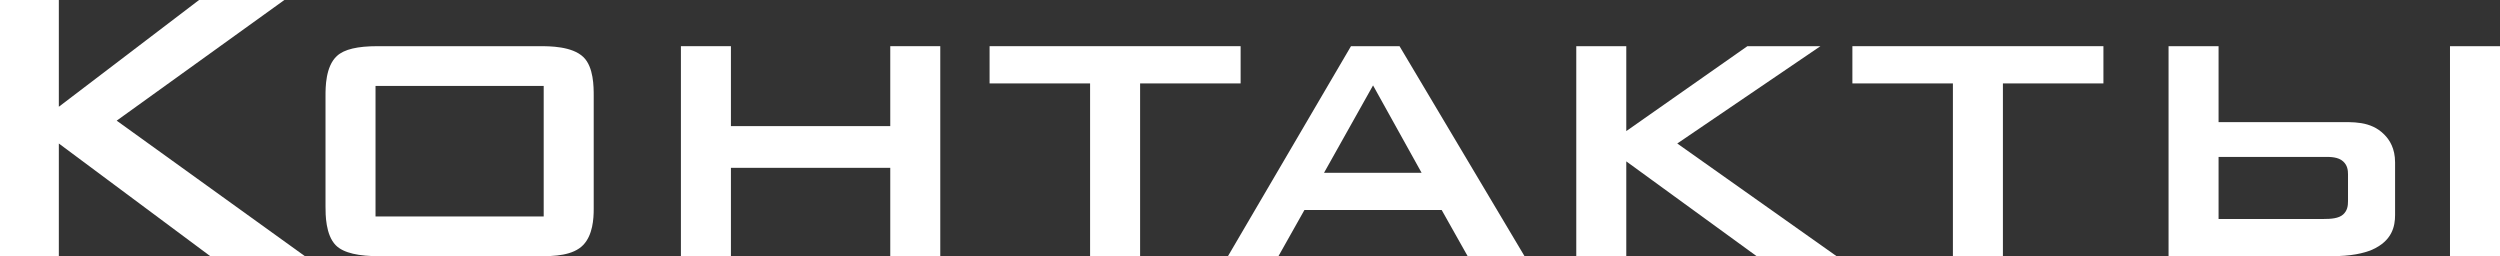
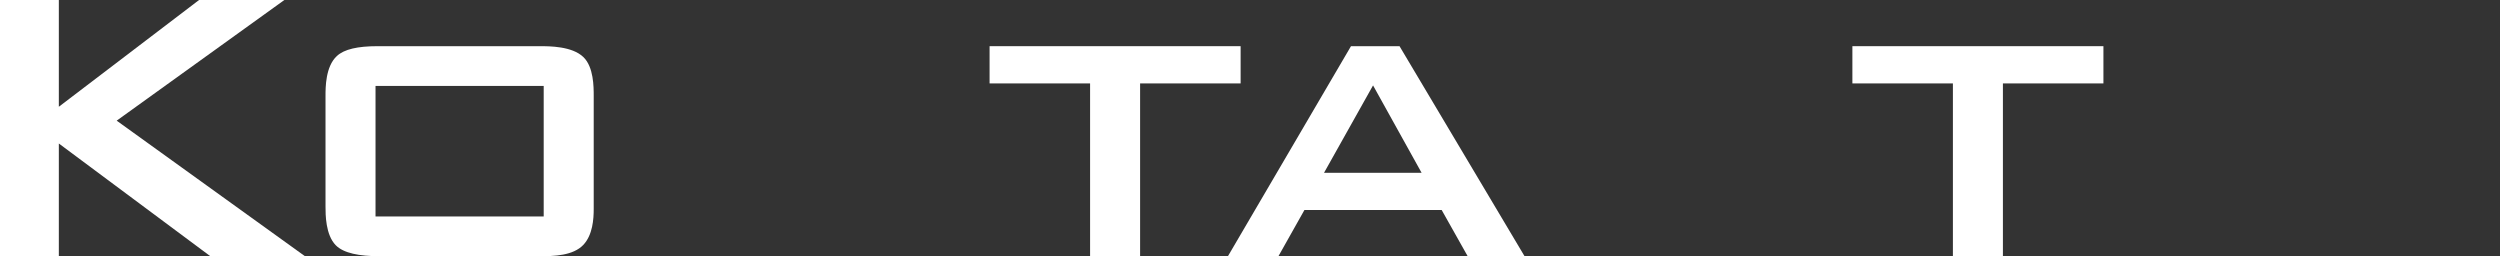
<svg xmlns="http://www.w3.org/2000/svg" width="322" height="33" viewBox="0 0 322 33" fill="none">
  <rect x="0" y="0" width="322" height="33" fill="#333333" stroke="none" />
  <path d="M7.578 0H0V33H7.578V18.483L27.091 33H39.28L15.03 15.541L36.627 0H25.639L7.578 13.75V0Z" fill="white" />
  <path d="M41.926 26.605C41.926 27.628 41.926 30.25 43.253 31.593C44.263 32.616 46.284 33 48.873 33H69.523C71.355 33 73.817 32.936 75.144 31.529C76.343 30.25 76.47 28.203 76.47 26.924V12.343C76.47 11.192 76.47 8.634 75.144 7.355C73.691 5.948 70.786 5.948 69.523 5.948H48.62C46.094 5.948 44.326 6.331 43.379 7.227C41.926 8.57 41.926 11.256 41.926 12.343V26.605ZM48.368 27.884V11.064H70.028V27.884H48.368Z" fill="white" />
-   <path d="M94.142 5.948H87.701V33H94.142V21.616H114.666V33H121.107V5.948H114.666V16.244H94.142V5.948Z" fill="white" />
  <path d="M146.845 10.744H159.791V5.948H127.458V10.744H140.404V33H146.845V10.744Z" fill="white" />
  <path d="M174.007 5.948L158.157 33H164.661L168.008 27.052H185.69L189.037 33H196.363L180.259 5.948H174.007ZM170.534 22.256L176.849 11L183.101 22.256H170.534Z" fill="white" />
-   <path d="M209.465 5.948H203.024V33H209.465V20.785L226.263 33H236.557L216.033 18.483L234.473 5.948H225.064L209.465 16.884V5.948Z" fill="white" />
  <path d="M257.975 10.744H270.921V5.948H238.588V10.744H251.534V33H257.975V10.744Z" fill="white" />
-   <path d="M285.752 5.948H279.31V33H300.213C302.865 33 304.444 32.616 305.518 32.169C308.107 31.017 308.486 29.163 308.486 27.692V20.913C308.486 19.122 307.791 18.035 307.096 17.331C305.328 15.541 302.992 15.733 300.971 15.733H285.752V5.948ZM299.518 20.209C300.15 20.209 301.16 20.209 301.792 20.785C302.36 21.297 302.423 21.936 302.423 22.448V25.901C302.423 26.477 302.36 27.116 301.792 27.628C301.224 28.14 300.213 28.203 299.329 28.203H285.752V20.209H299.518ZM315.559 33H322V5.948H315.559V33Z" fill="white" />
</svg>